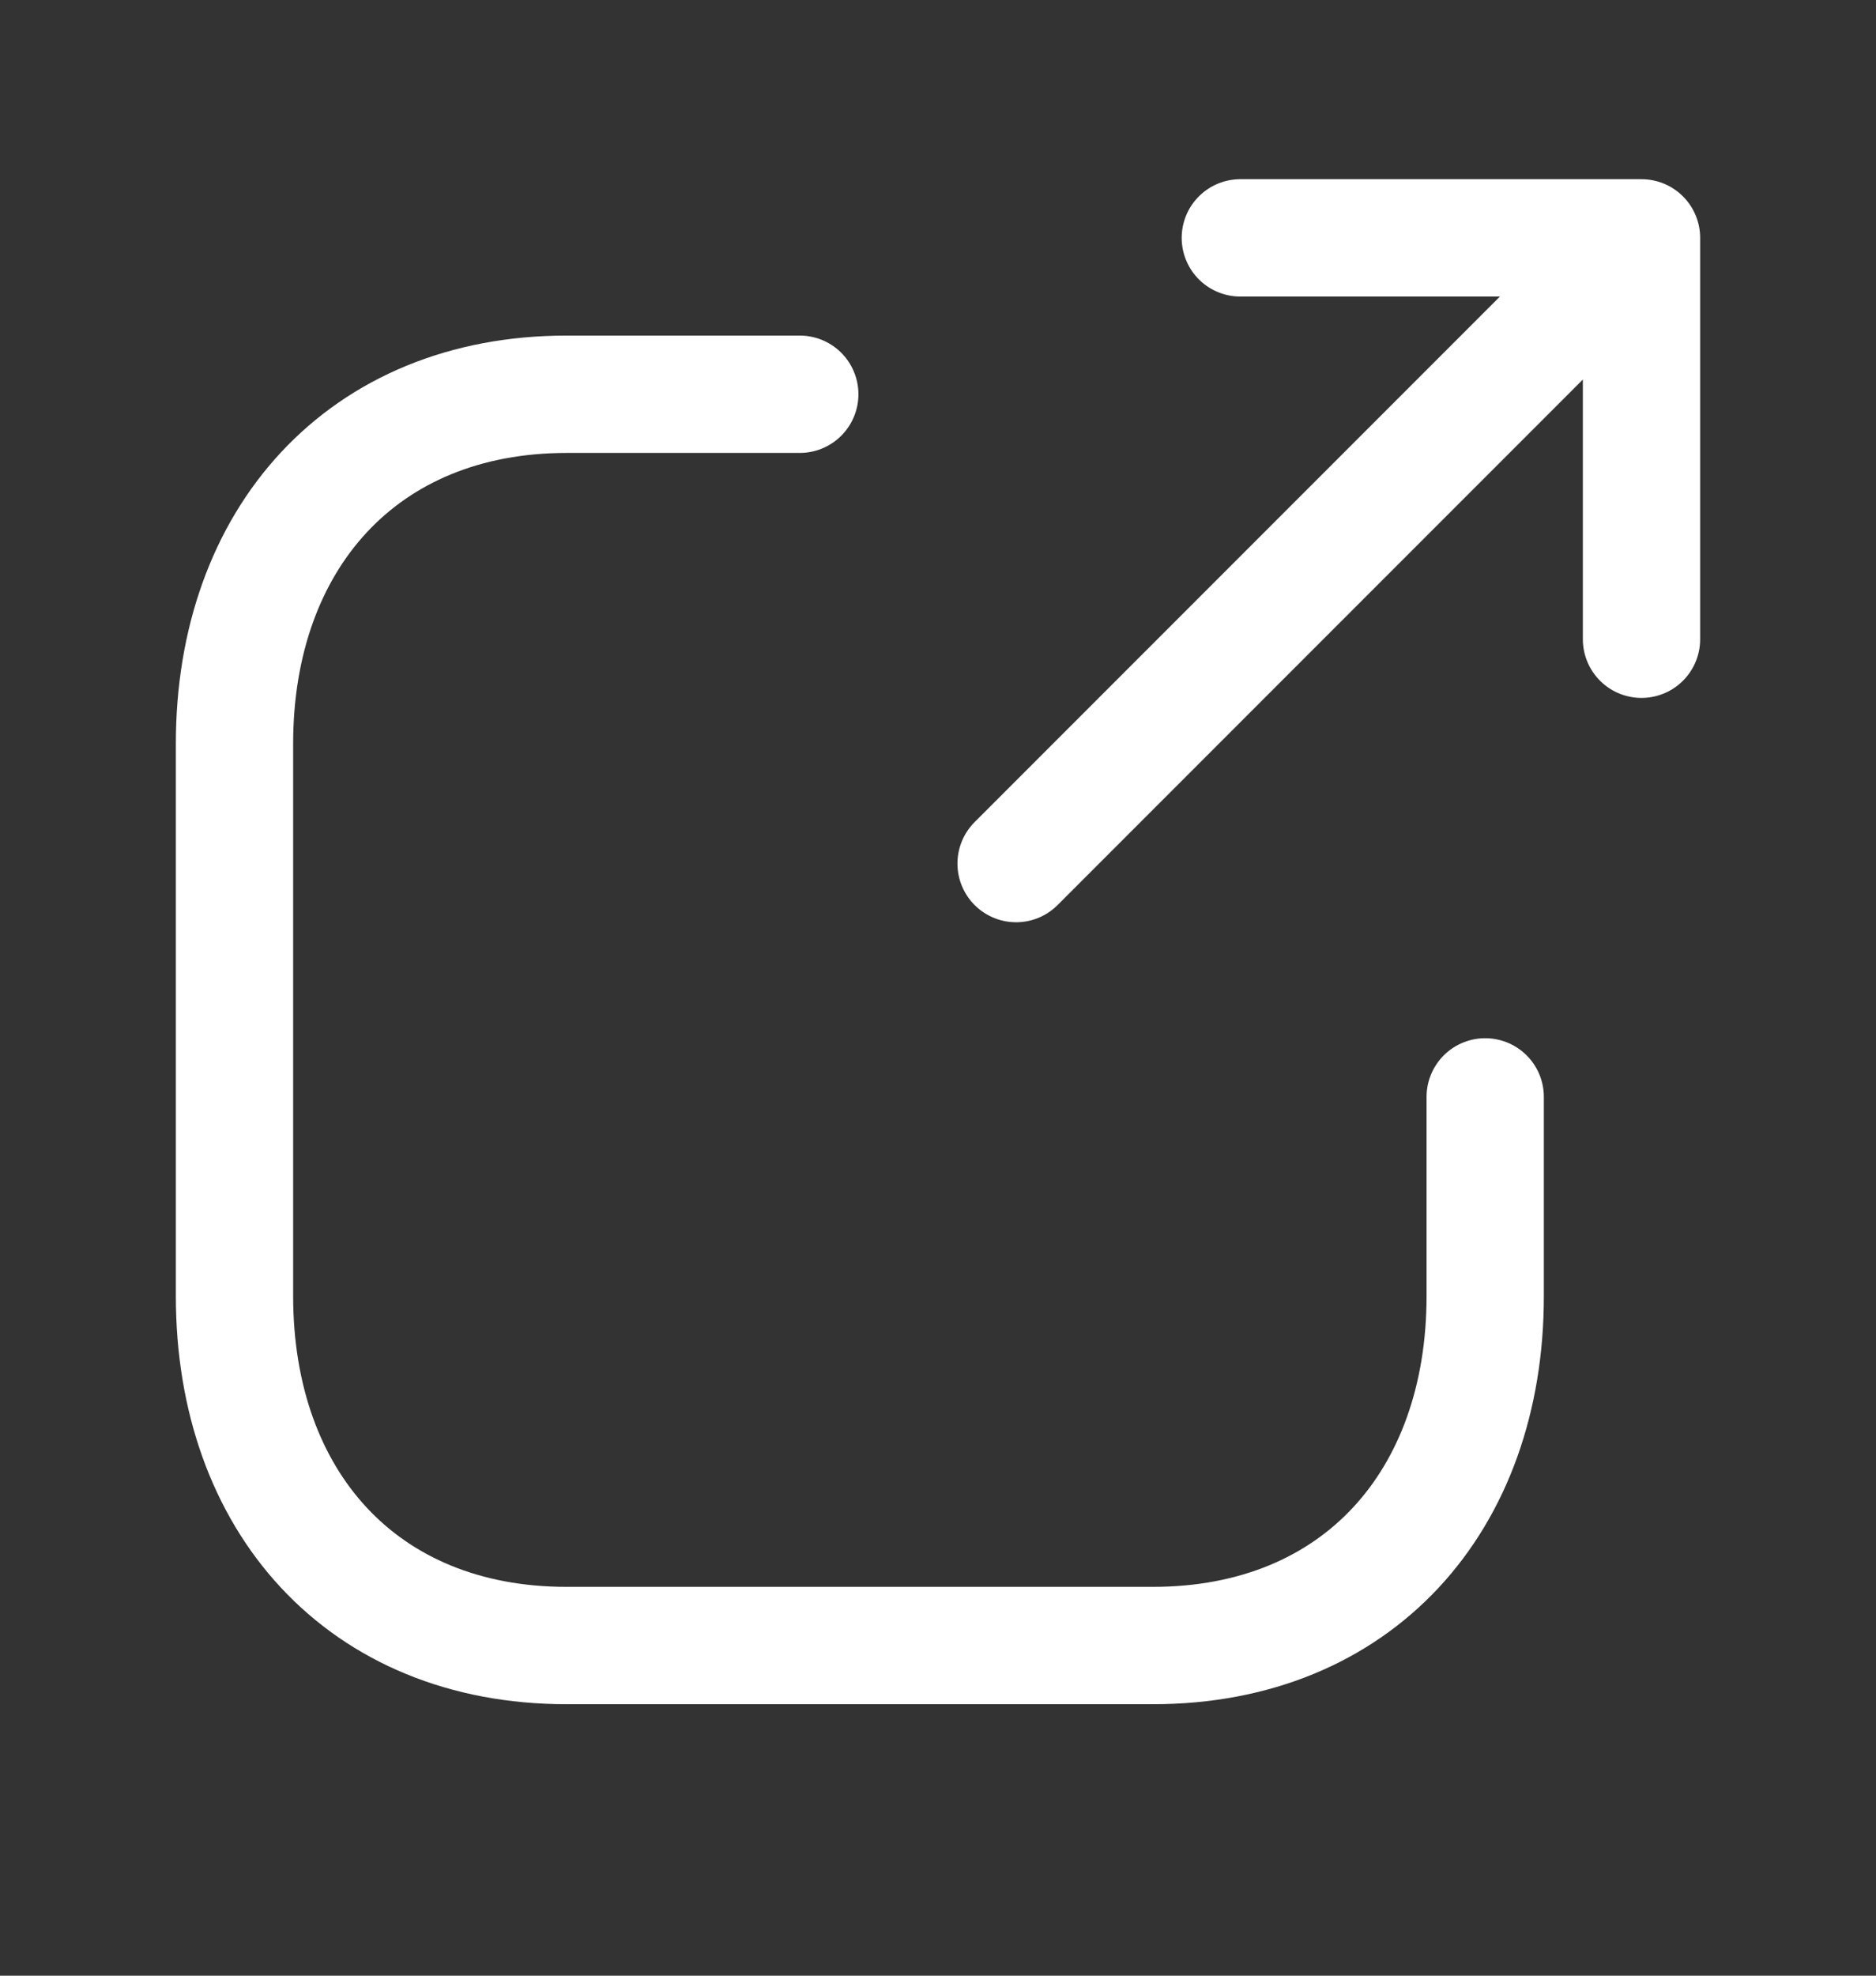
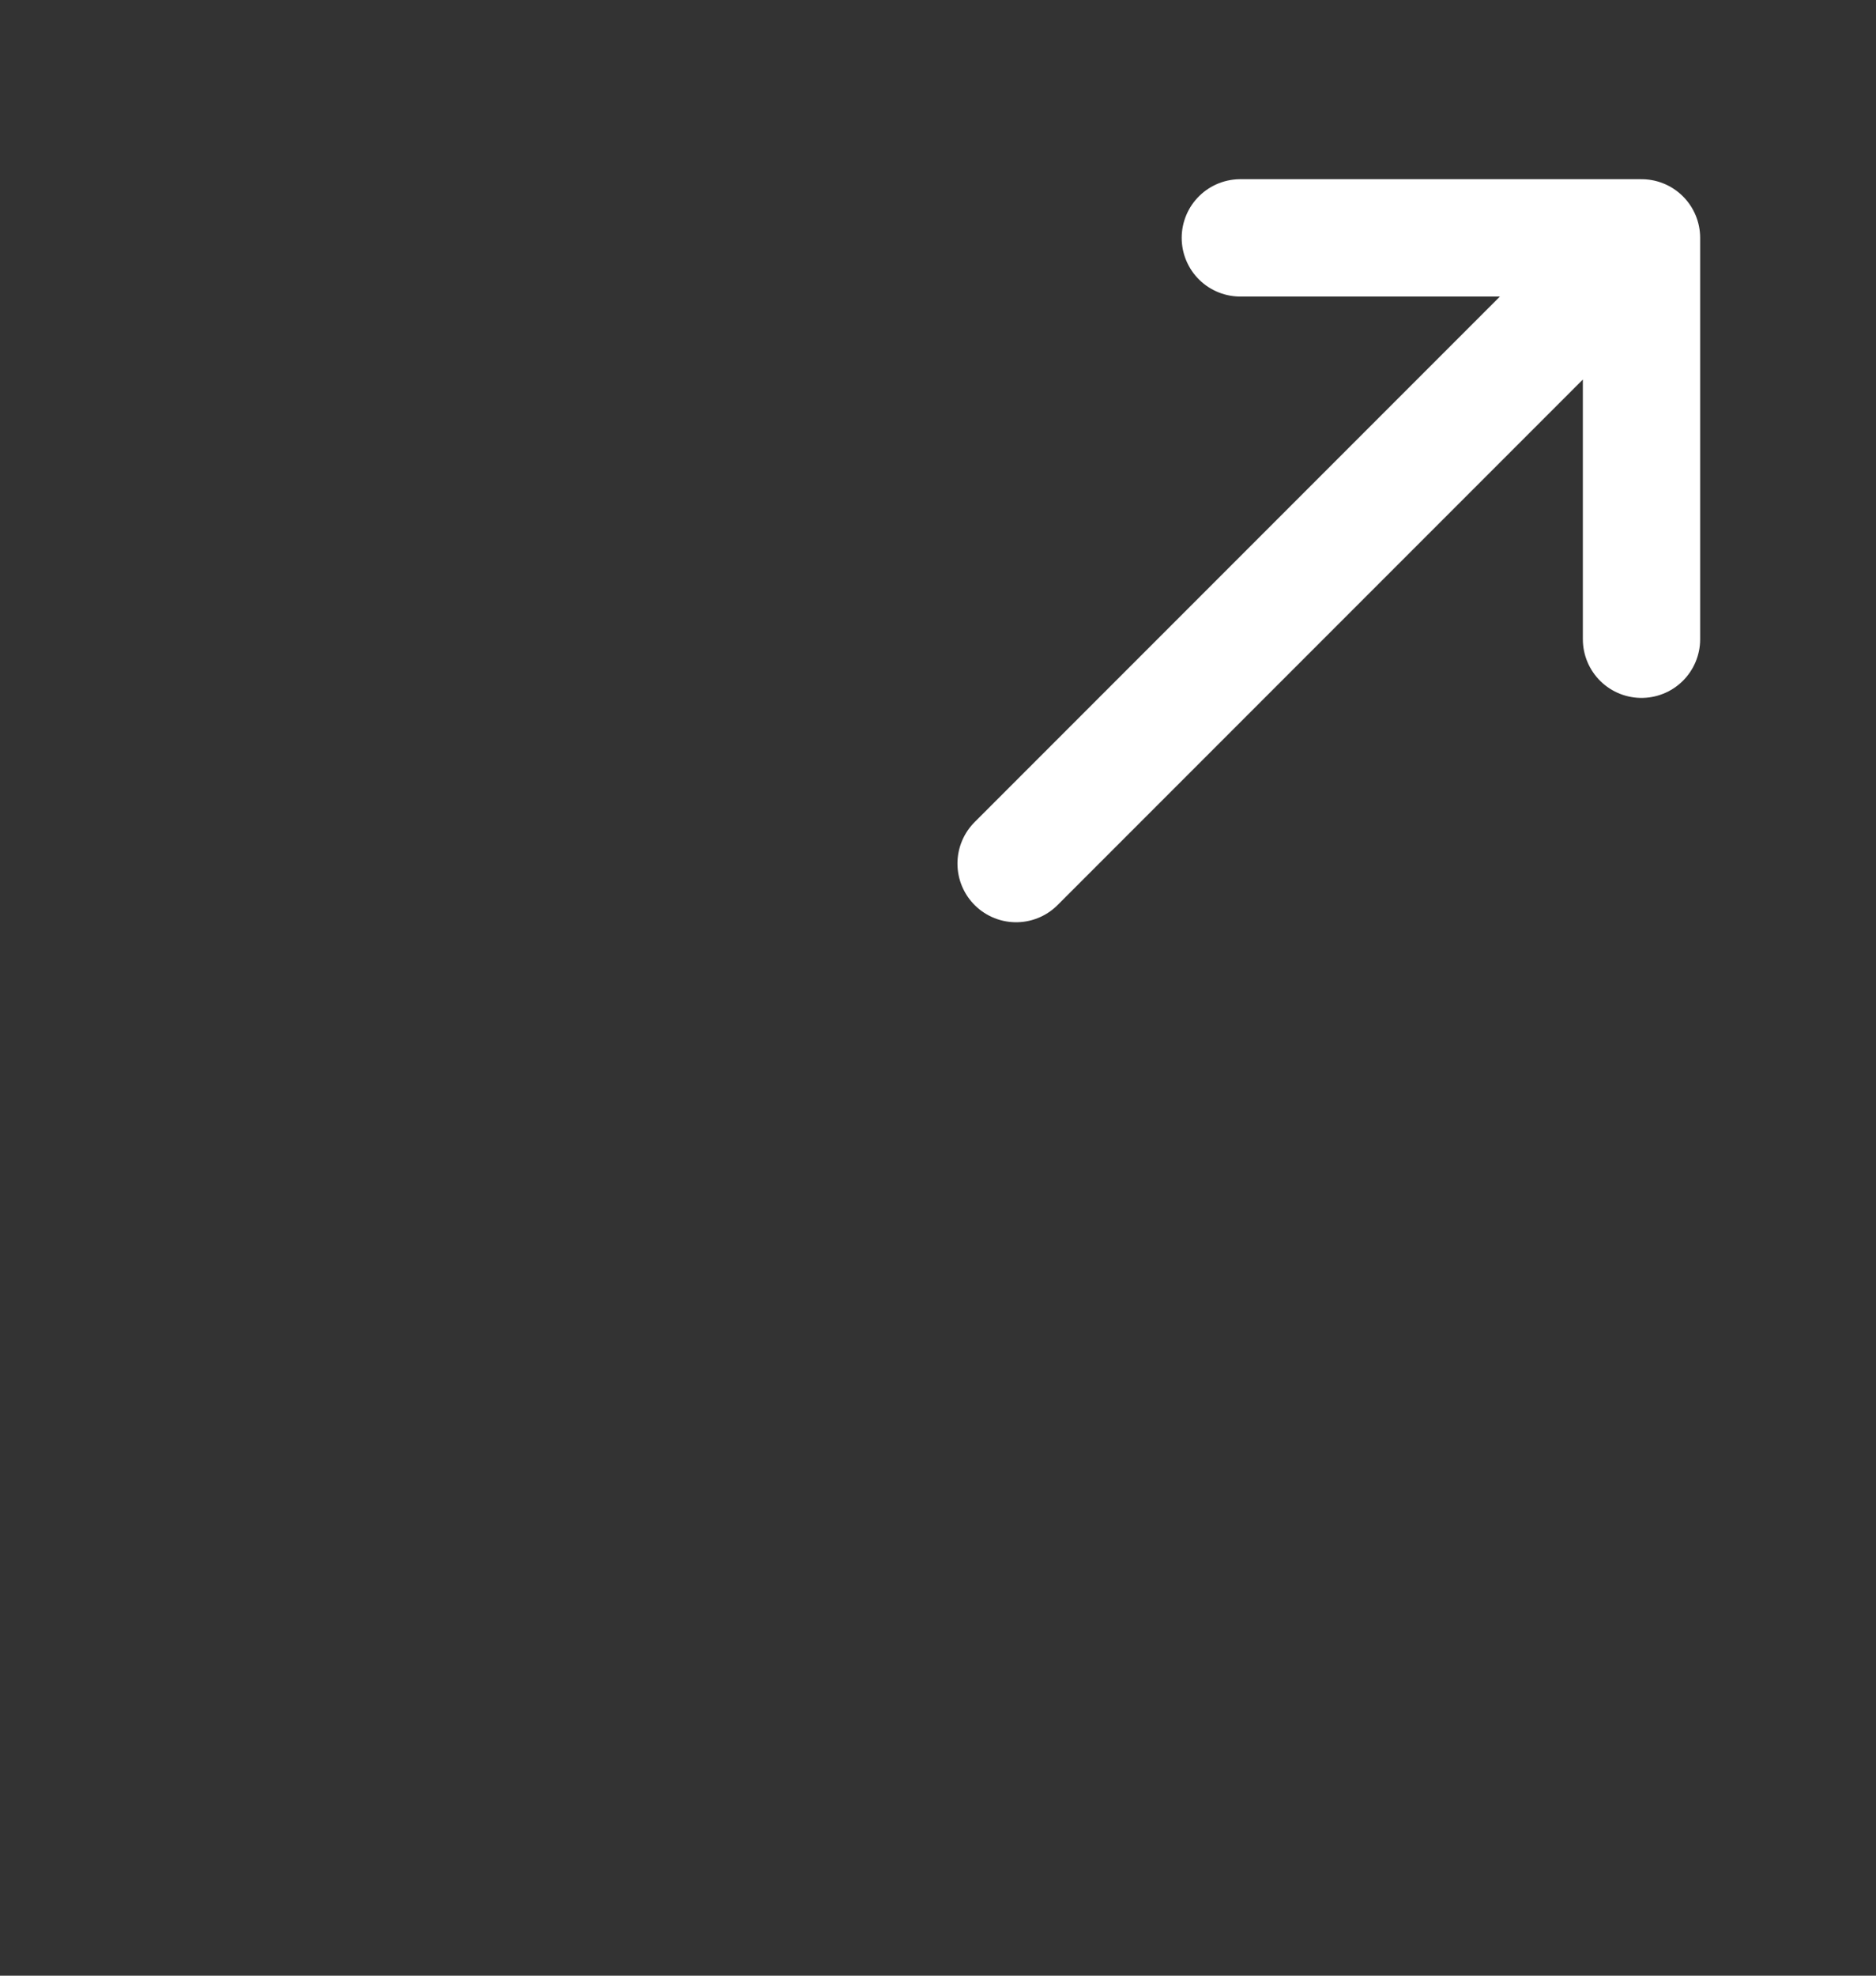
<svg xmlns="http://www.w3.org/2000/svg" width="19" height="20" viewBox="0 0 19 20" fill="none">
  <rect x="0" y="0" width="19" height="20" fill="#333333" stroke="none" />
-   <path d="M8.1 3.991H5.74C3.672 3.991 2.375 5.456 2.375 7.528V13.121C2.375 15.194 3.666 16.658 5.74 16.658H11.675C13.75 16.658 15.042 15.194 15.042 13.121V11.104" stroke="white" stroke-width="1.188" stroke-linecap="round" stroke-linejoin="round" />
  <path d="M16.625 6.471V2.408M16.625 2.408H12.562M16.625 2.408L10.291 8.742" stroke="white" stroke-width="1.188" stroke-linecap="round" stroke-linejoin="round" />
</svg>